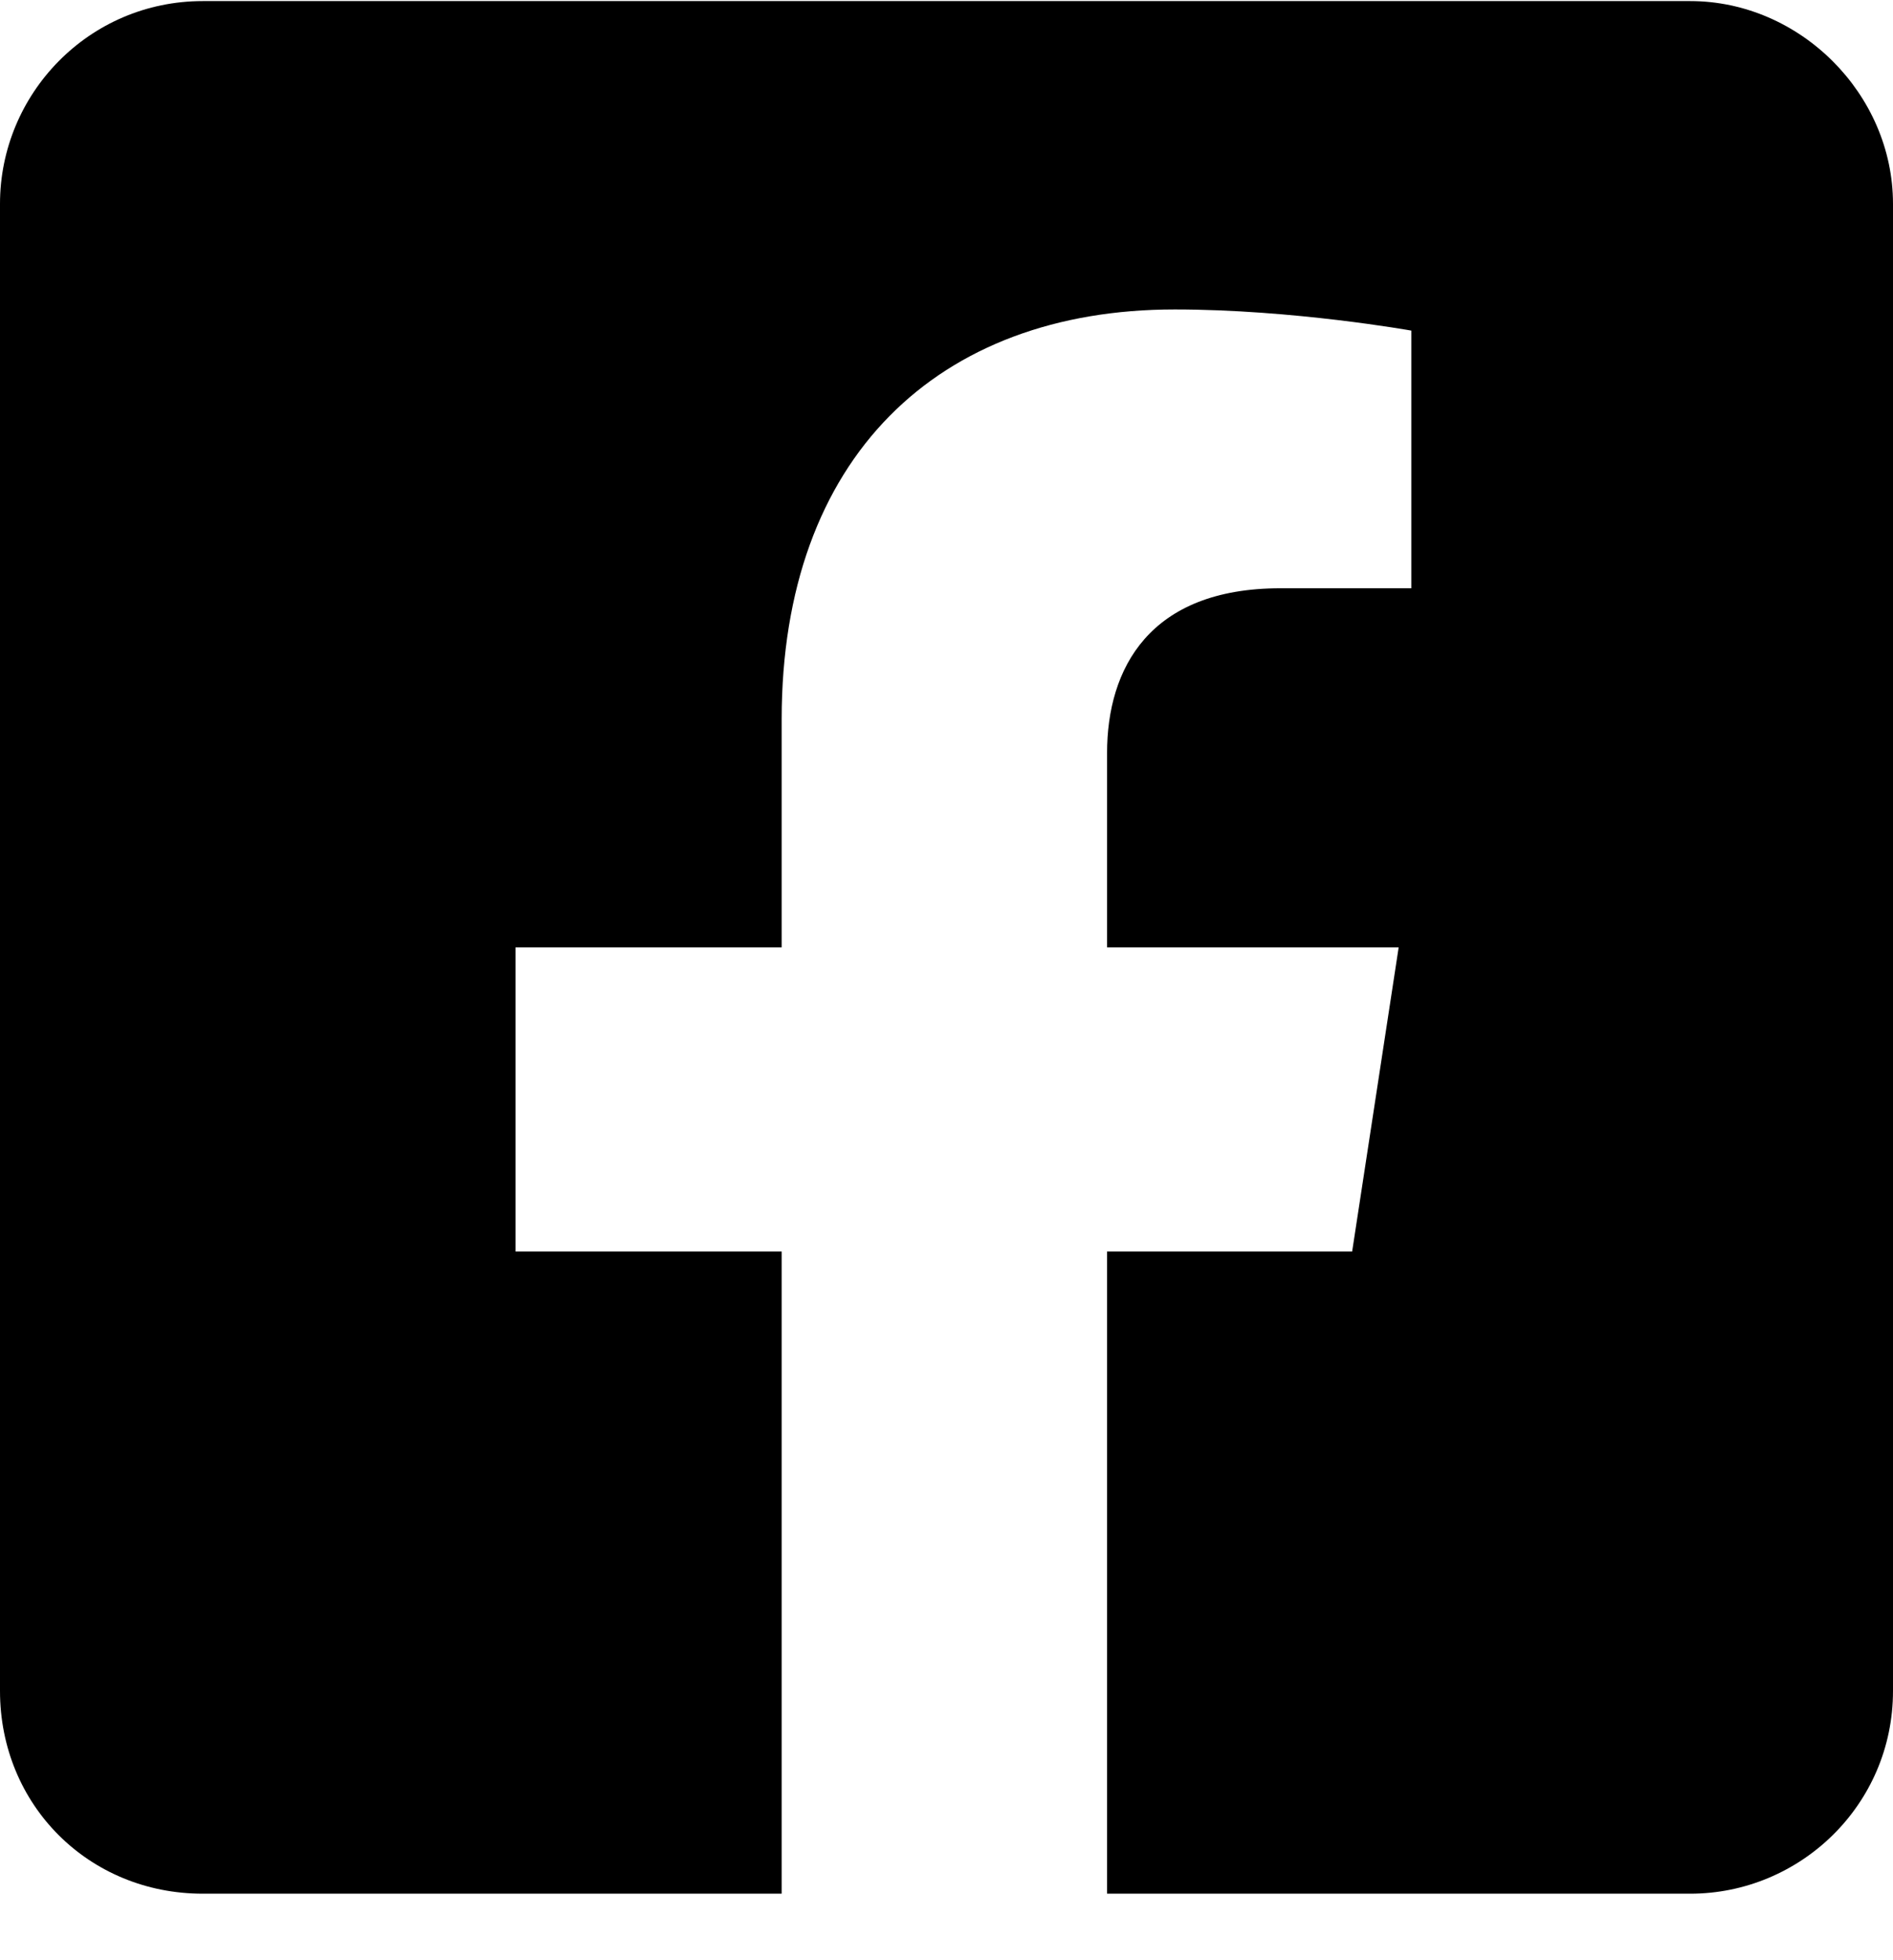
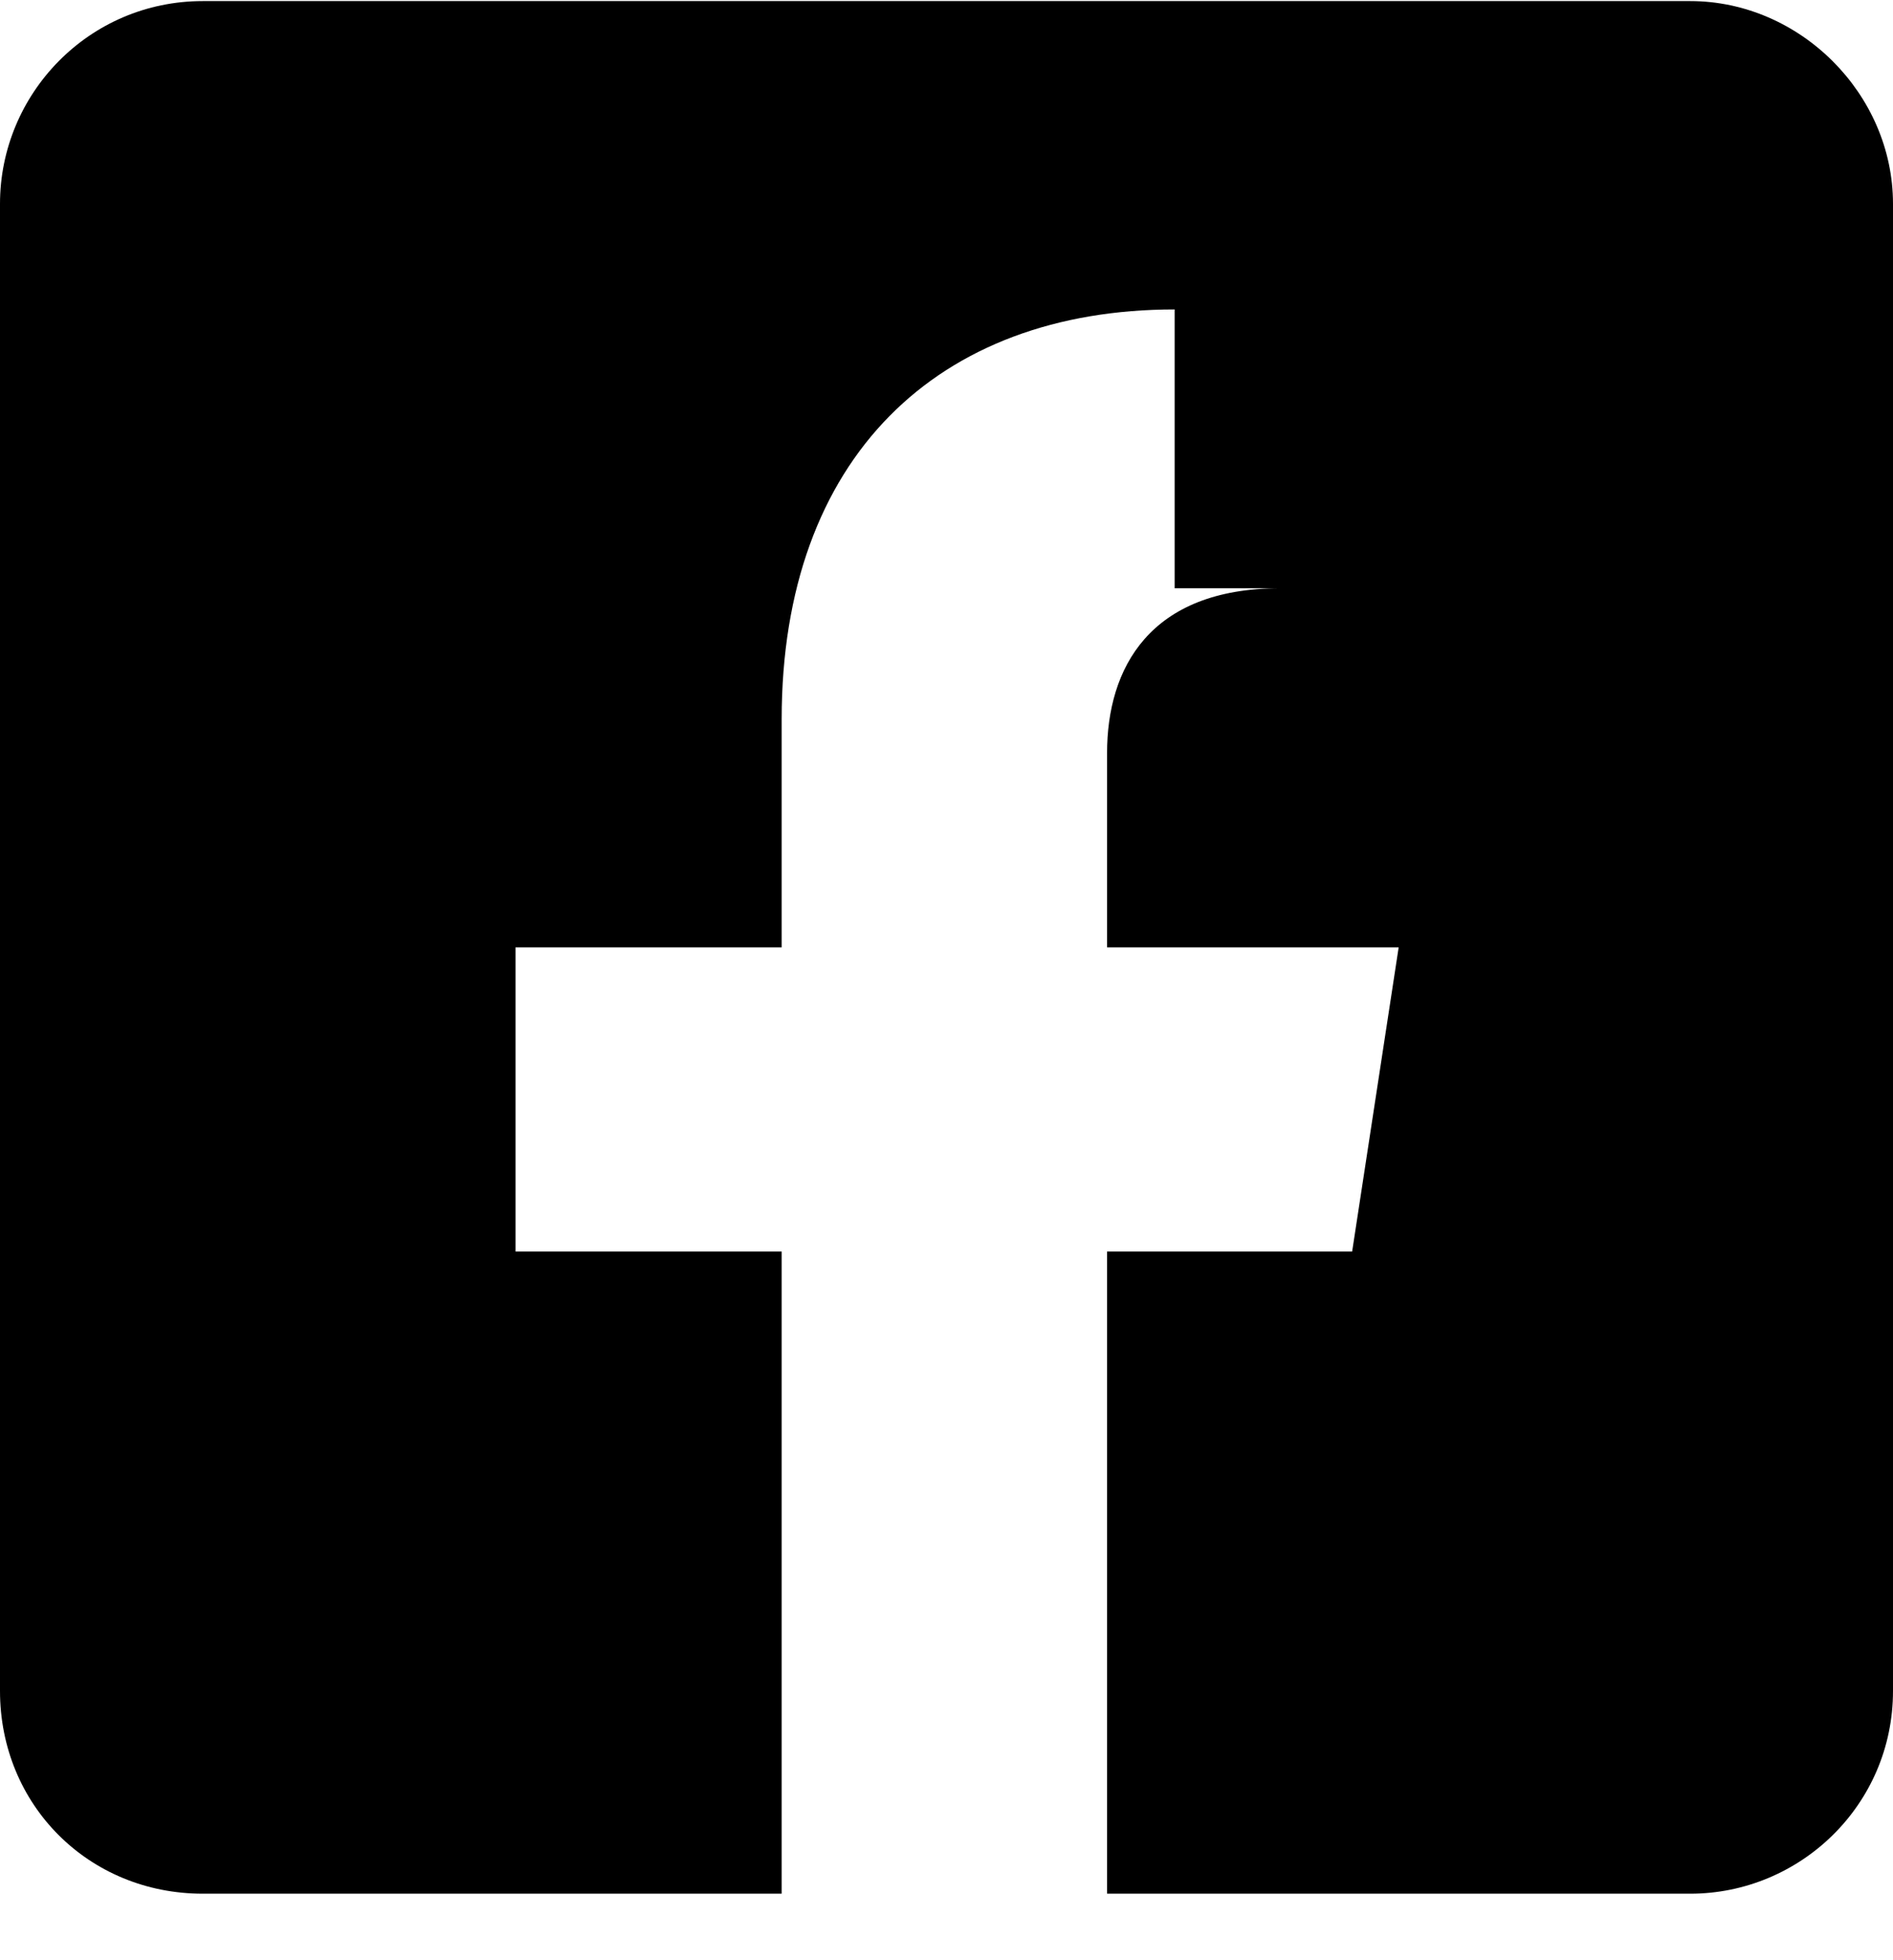
<svg xmlns="http://www.w3.org/2000/svg" width="28" height="29" viewBox="0 0 28 29" fill="none">
-   <path d="M25 0.016H3C1.312 0.016 0 1.391 0 3.016V25.016C0 26.703 1.312 28.016 3 28.016H11.562V18.516H7.625V14.016H11.562V10.641C11.562 6.766 13.875 4.578 17.375 4.578C19.125 4.578 20.875 4.891 20.875 4.891V8.703H18.938C17 8.703 16.375 9.891 16.375 11.141V14.016H20.688L20 18.516H16.375V28.016H25C26.625 28.016 28 26.703 28 25.016V3.016C28 1.391 26.625 0.016 25 0.016Z" fill="black" />
+   <path d="M25 0.016H3C1.312 0.016 0 1.391 0 3.016V25.016C0 26.703 1.312 28.016 3 28.016H11.562V18.516H7.625V14.016H11.562V10.641C11.562 6.766 13.875 4.578 17.375 4.578V8.703H18.938C17 8.703 16.375 9.891 16.375 11.141V14.016H20.688L20 18.516H16.375V28.016H25C26.625 28.016 28 26.703 28 25.016V3.016C28 1.391 26.625 0.016 25 0.016Z" fill="black" />
</svg>